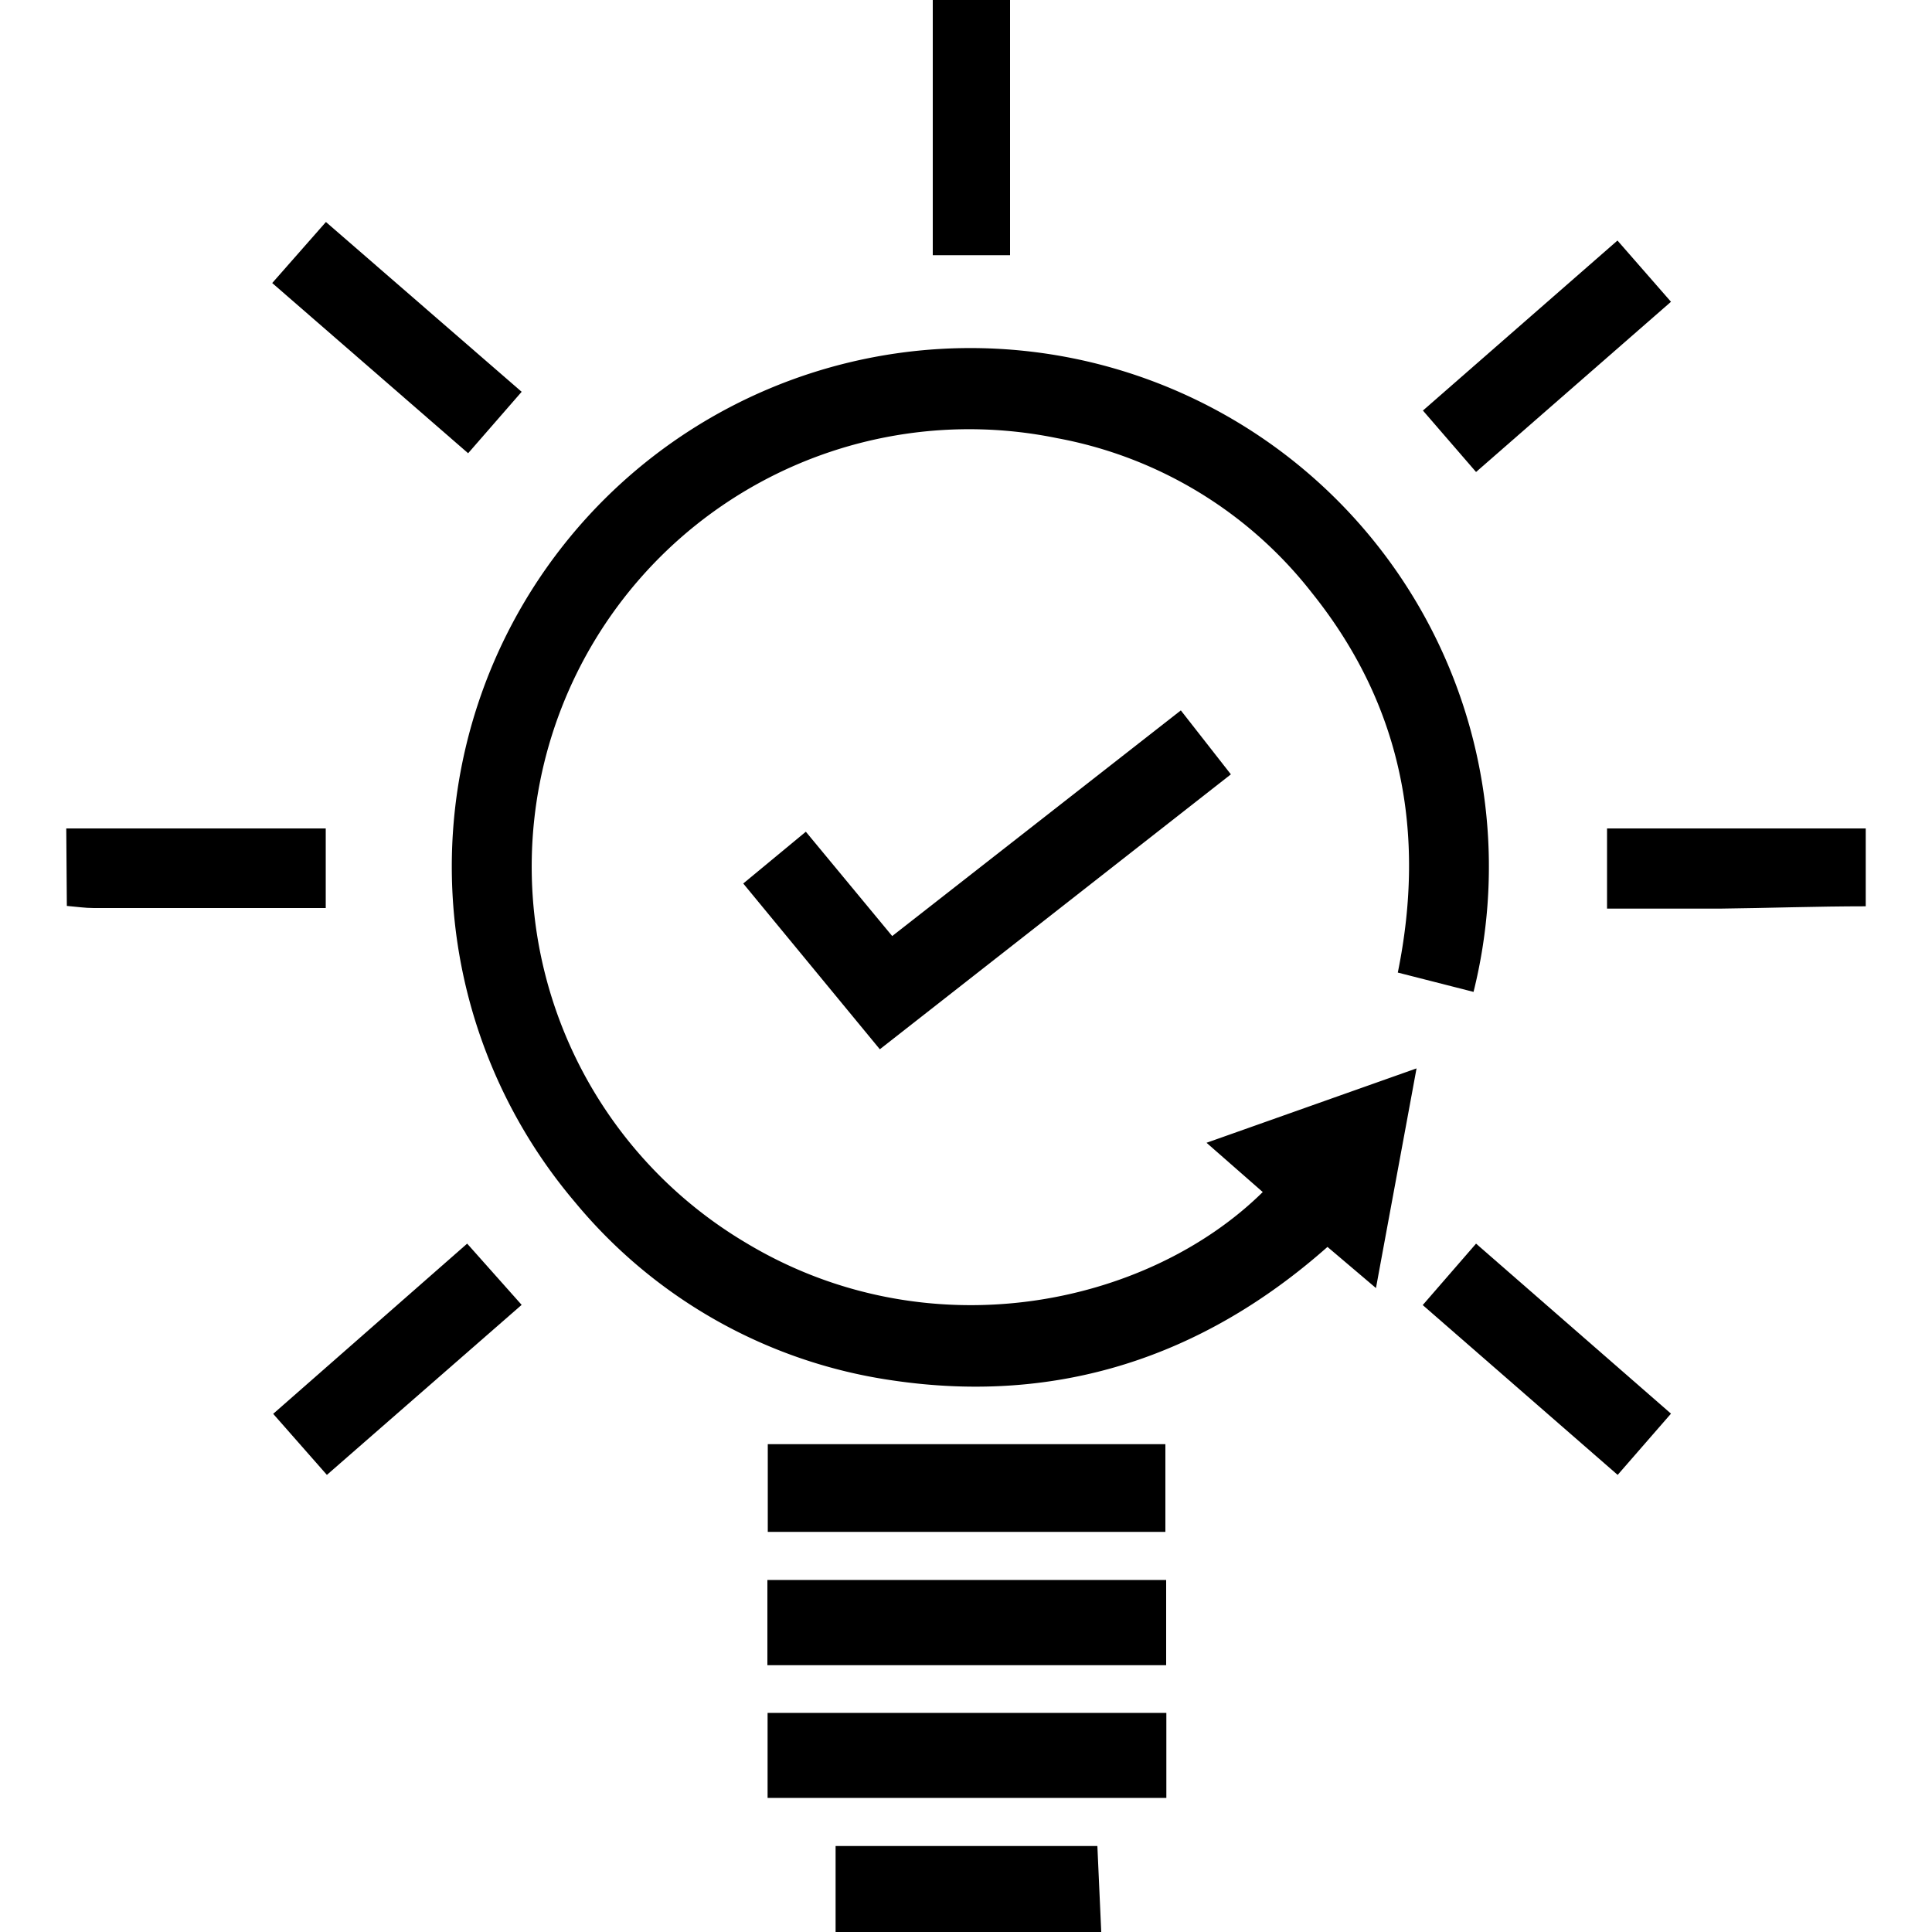
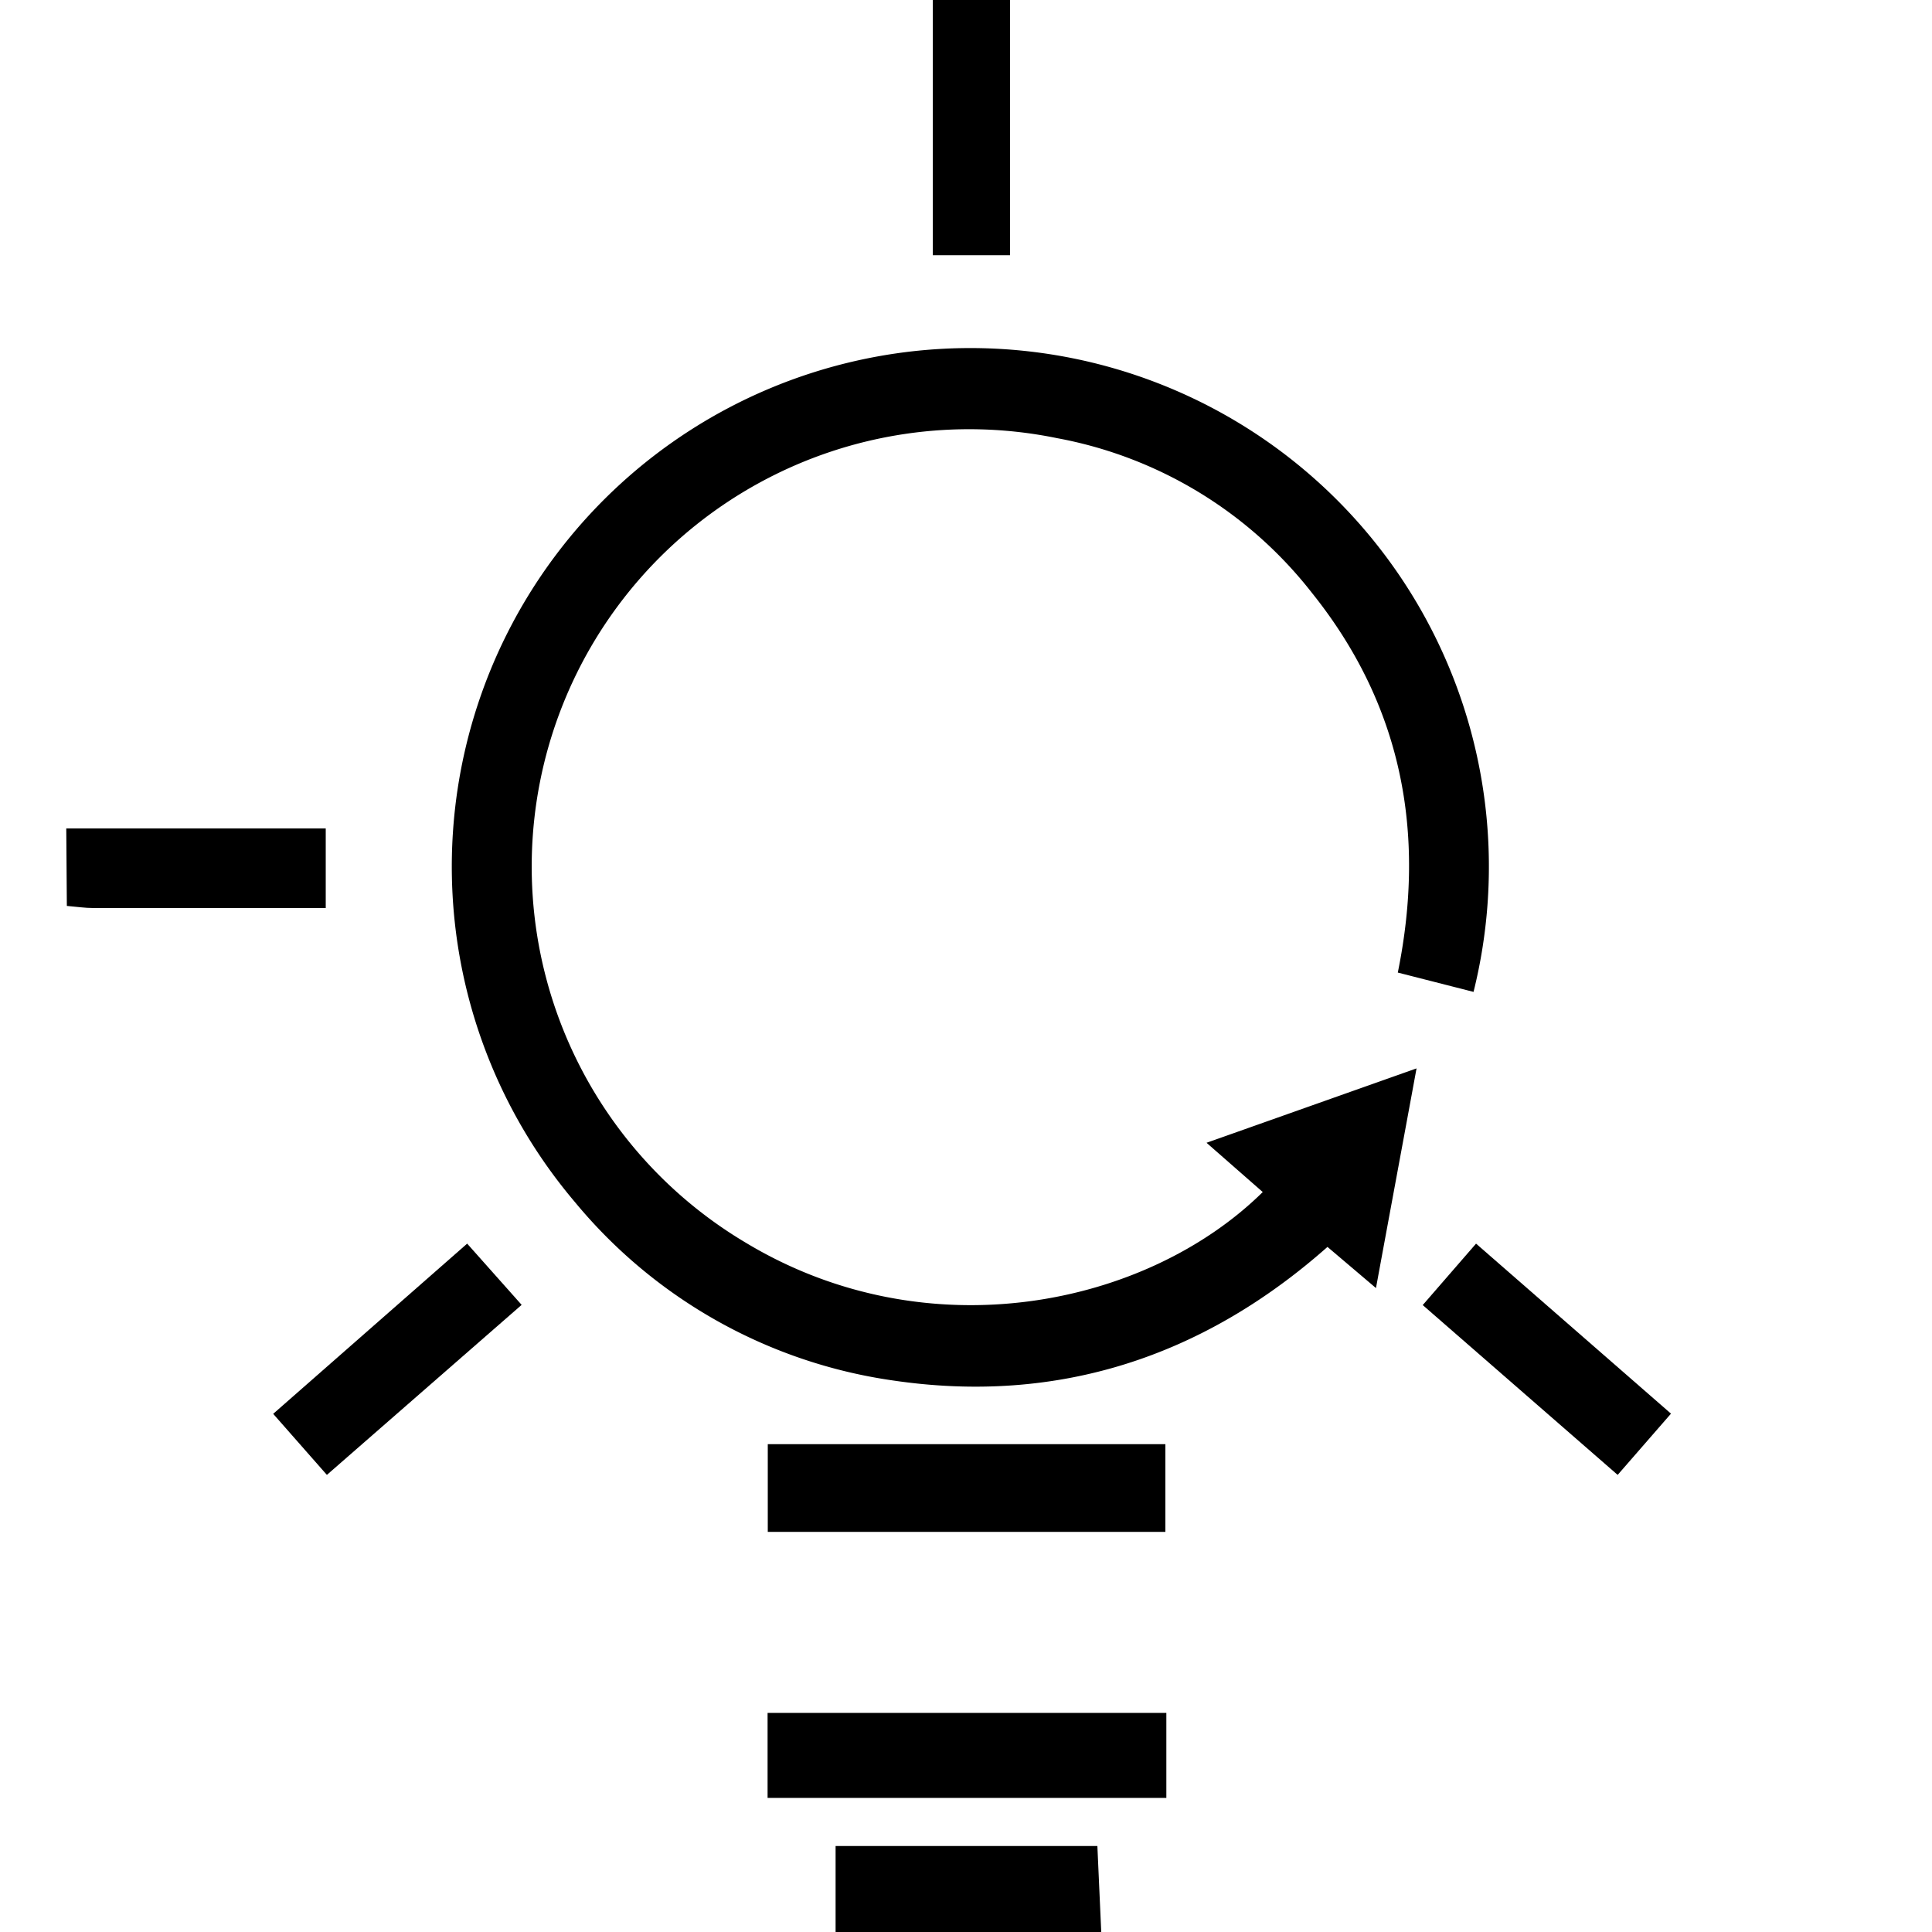
<svg xmlns="http://www.w3.org/2000/svg" id="Layer_1" data-name="Layer 1" width="100" height="100" viewBox="0 0 100 100">
  <title>Value realization</title>
  <path d="M43.25,100V95.55H56.8L57,100Z" />
  <path d="M3.43,42.88H16.86V47h-12c-.47,0-.93-.07-1.4-.11Z" />
-   <path d="M96.57,46.91c-2.52,0-5,.09-7.55.12-1.92,0-3.85,0-5.84,0V42.88H96.57Z" />
  <path d="M76.27,51.34l-3.92-1c1.48-7.27.19-13.88-4.45-19.66a21.74,21.74,0,0,0-13.18-8A22.64,22.64,0,0,0,38.58,64.31C48,70,59.35,67.62,65.36,61.7l-2.91-2.55L73.32,55.3c-.71,3.86-1.39,7.51-2.1,11.37l-2.51-2.13c-6.46,5.72-14,8.17-22.51,6.91a26.15,26.15,0,0,1-16.45-9.24A26.84,26.84,0,1,1,76.27,51.34Z" />
-   <path d="M61.12,36.77l2.59,3.31L45.54,54.31l-7.07-8.58,3.24-2.68,4.47,5.4Z" />
  <path d="M60.32,79.29H39.74V74.75H60.32Z" />
-   <path d="M60.36,81.78v4.41H39.72V81.78Z" />
+   <path d="M60.36,81.78H39.72V81.78Z" />
  <path d="M60.37,88.66v4.4H39.73v-4.4Z" />
  <path d="M48.28,0h4V13.21h-4Z" />
  <path d="M24.18,64.37,27,67.54l-10.08,8.8-2.78-3.16Z" />
-   <path d="M14.09,14.65l2.78-3.16L27,20.28l-2.77,3.18Z" />
  <path d="M73.64,67.55l2.76-3.18,10.09,8.8-2.76,3.17Z" />
-   <path d="M76.4,24.43l-2.75-3.18,10.07-8.8,2.77,3.17Z" />
</svg>